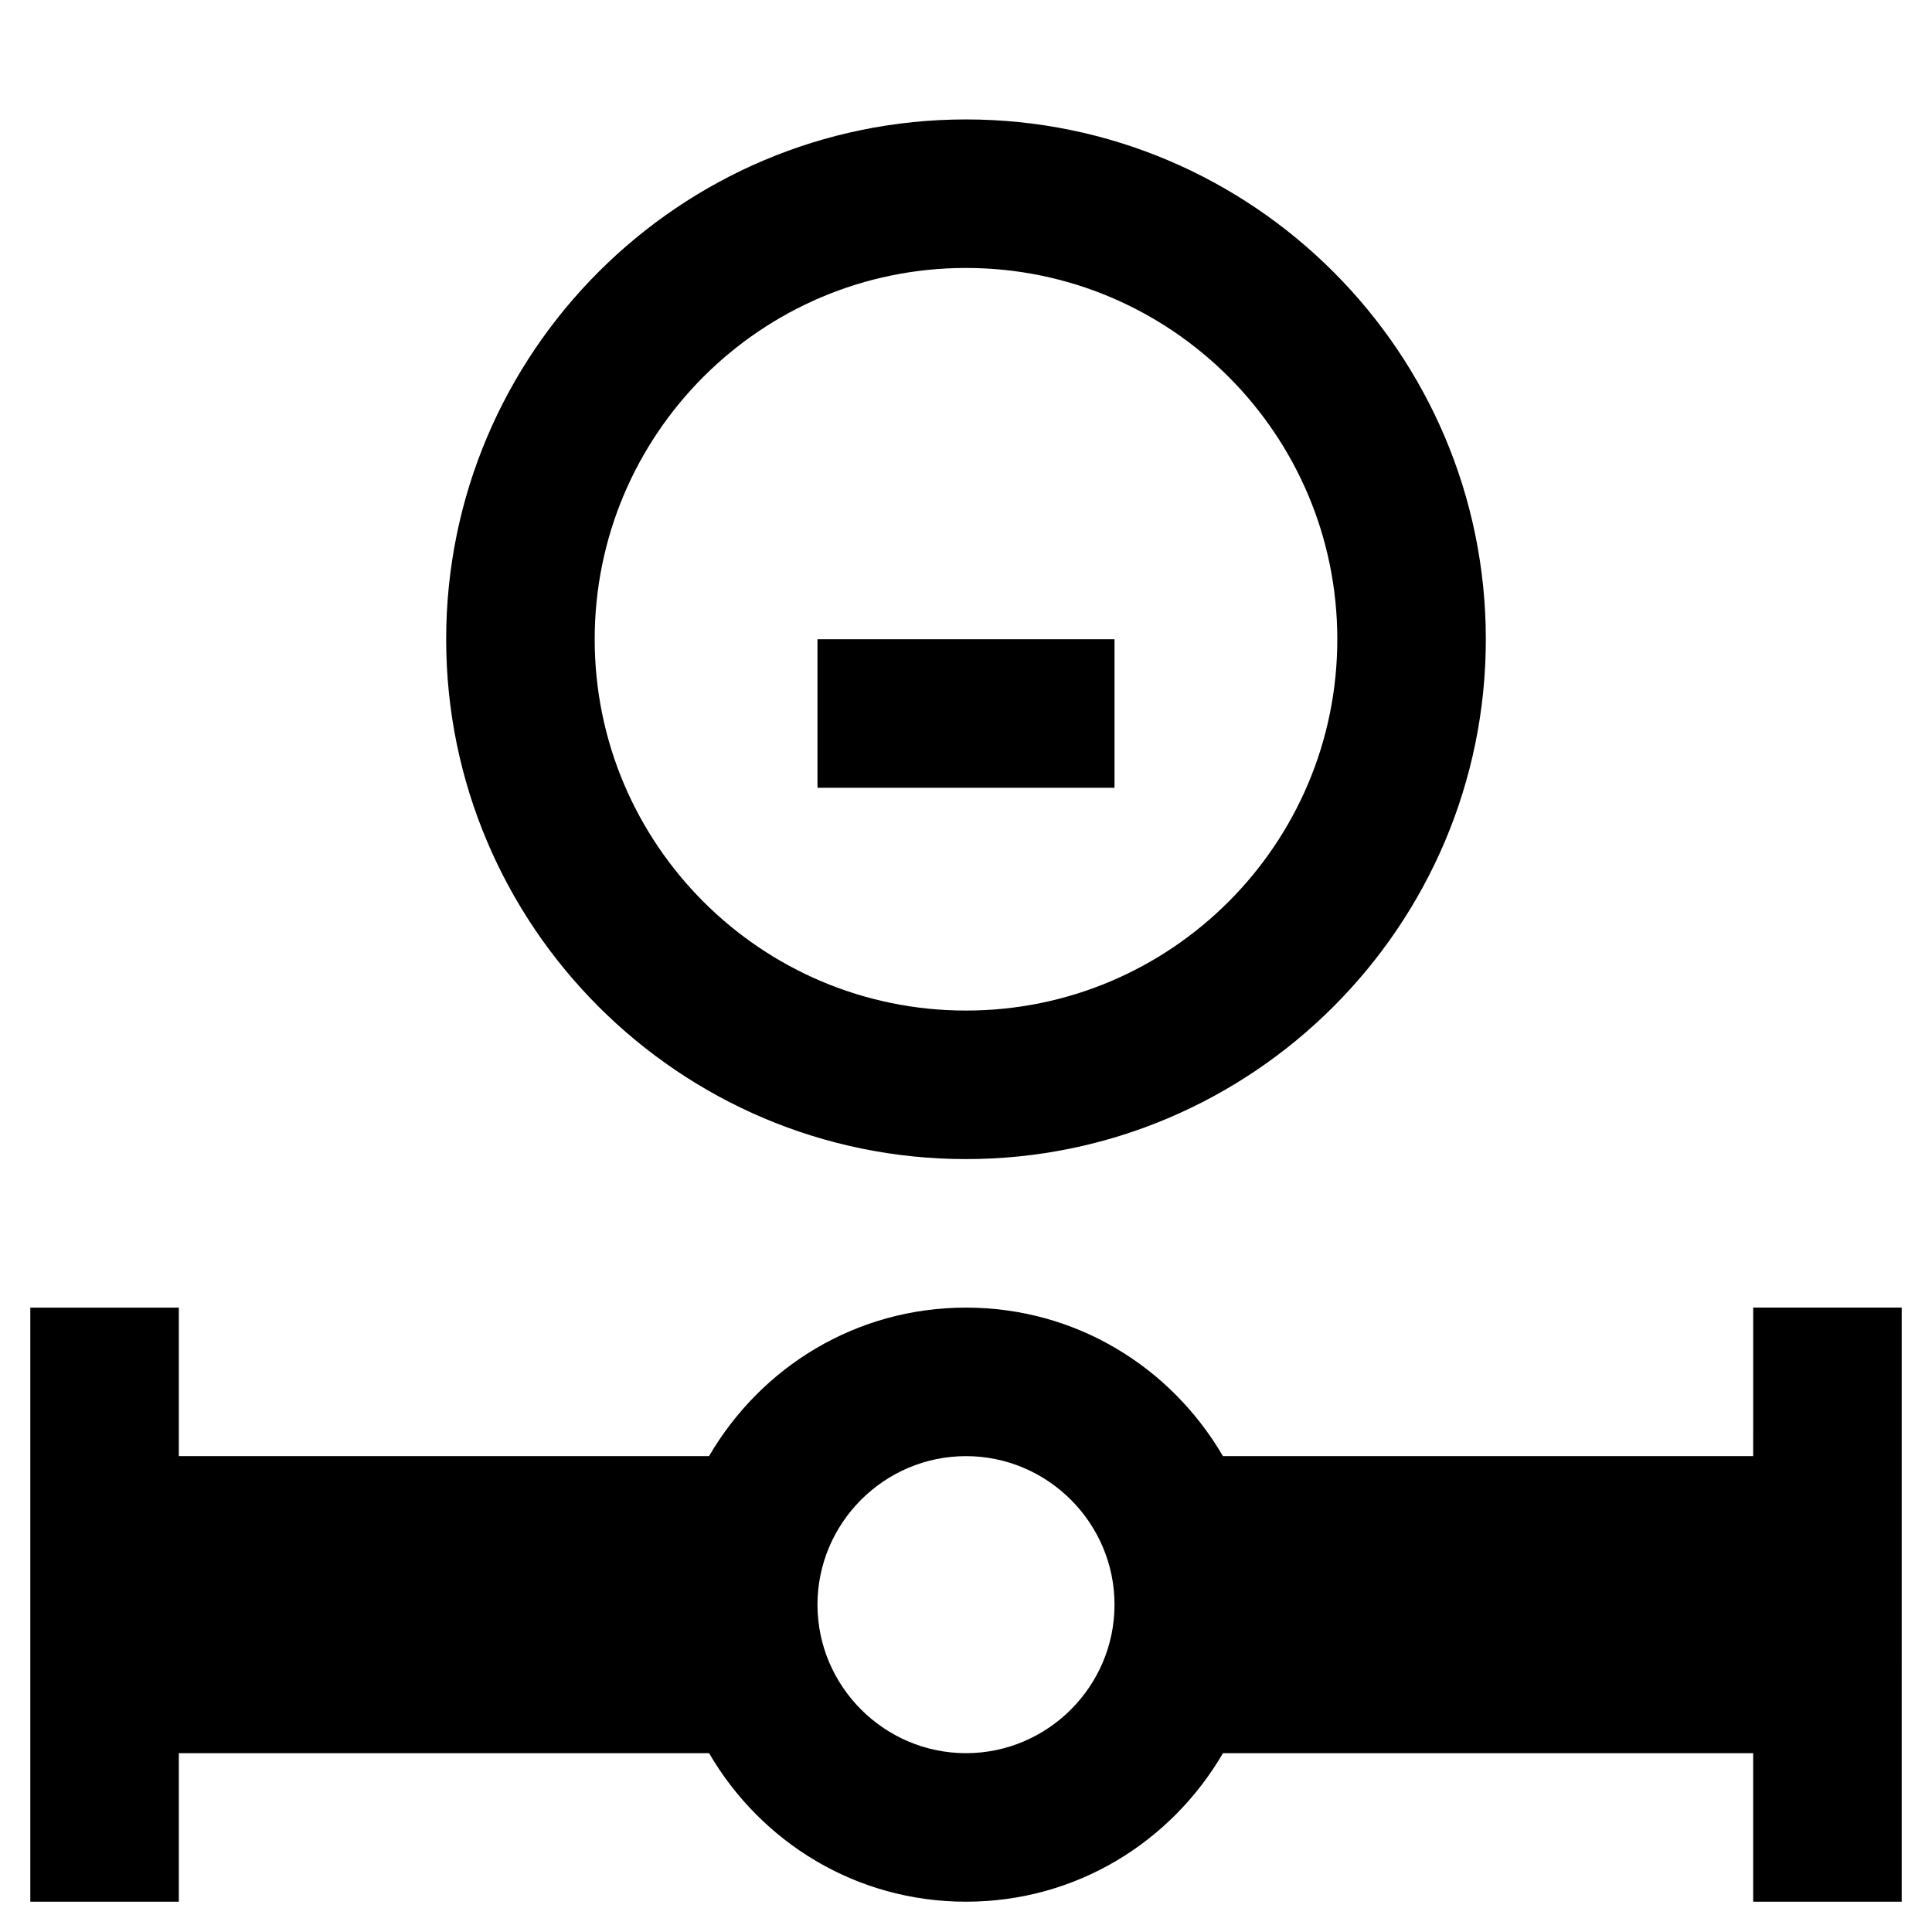
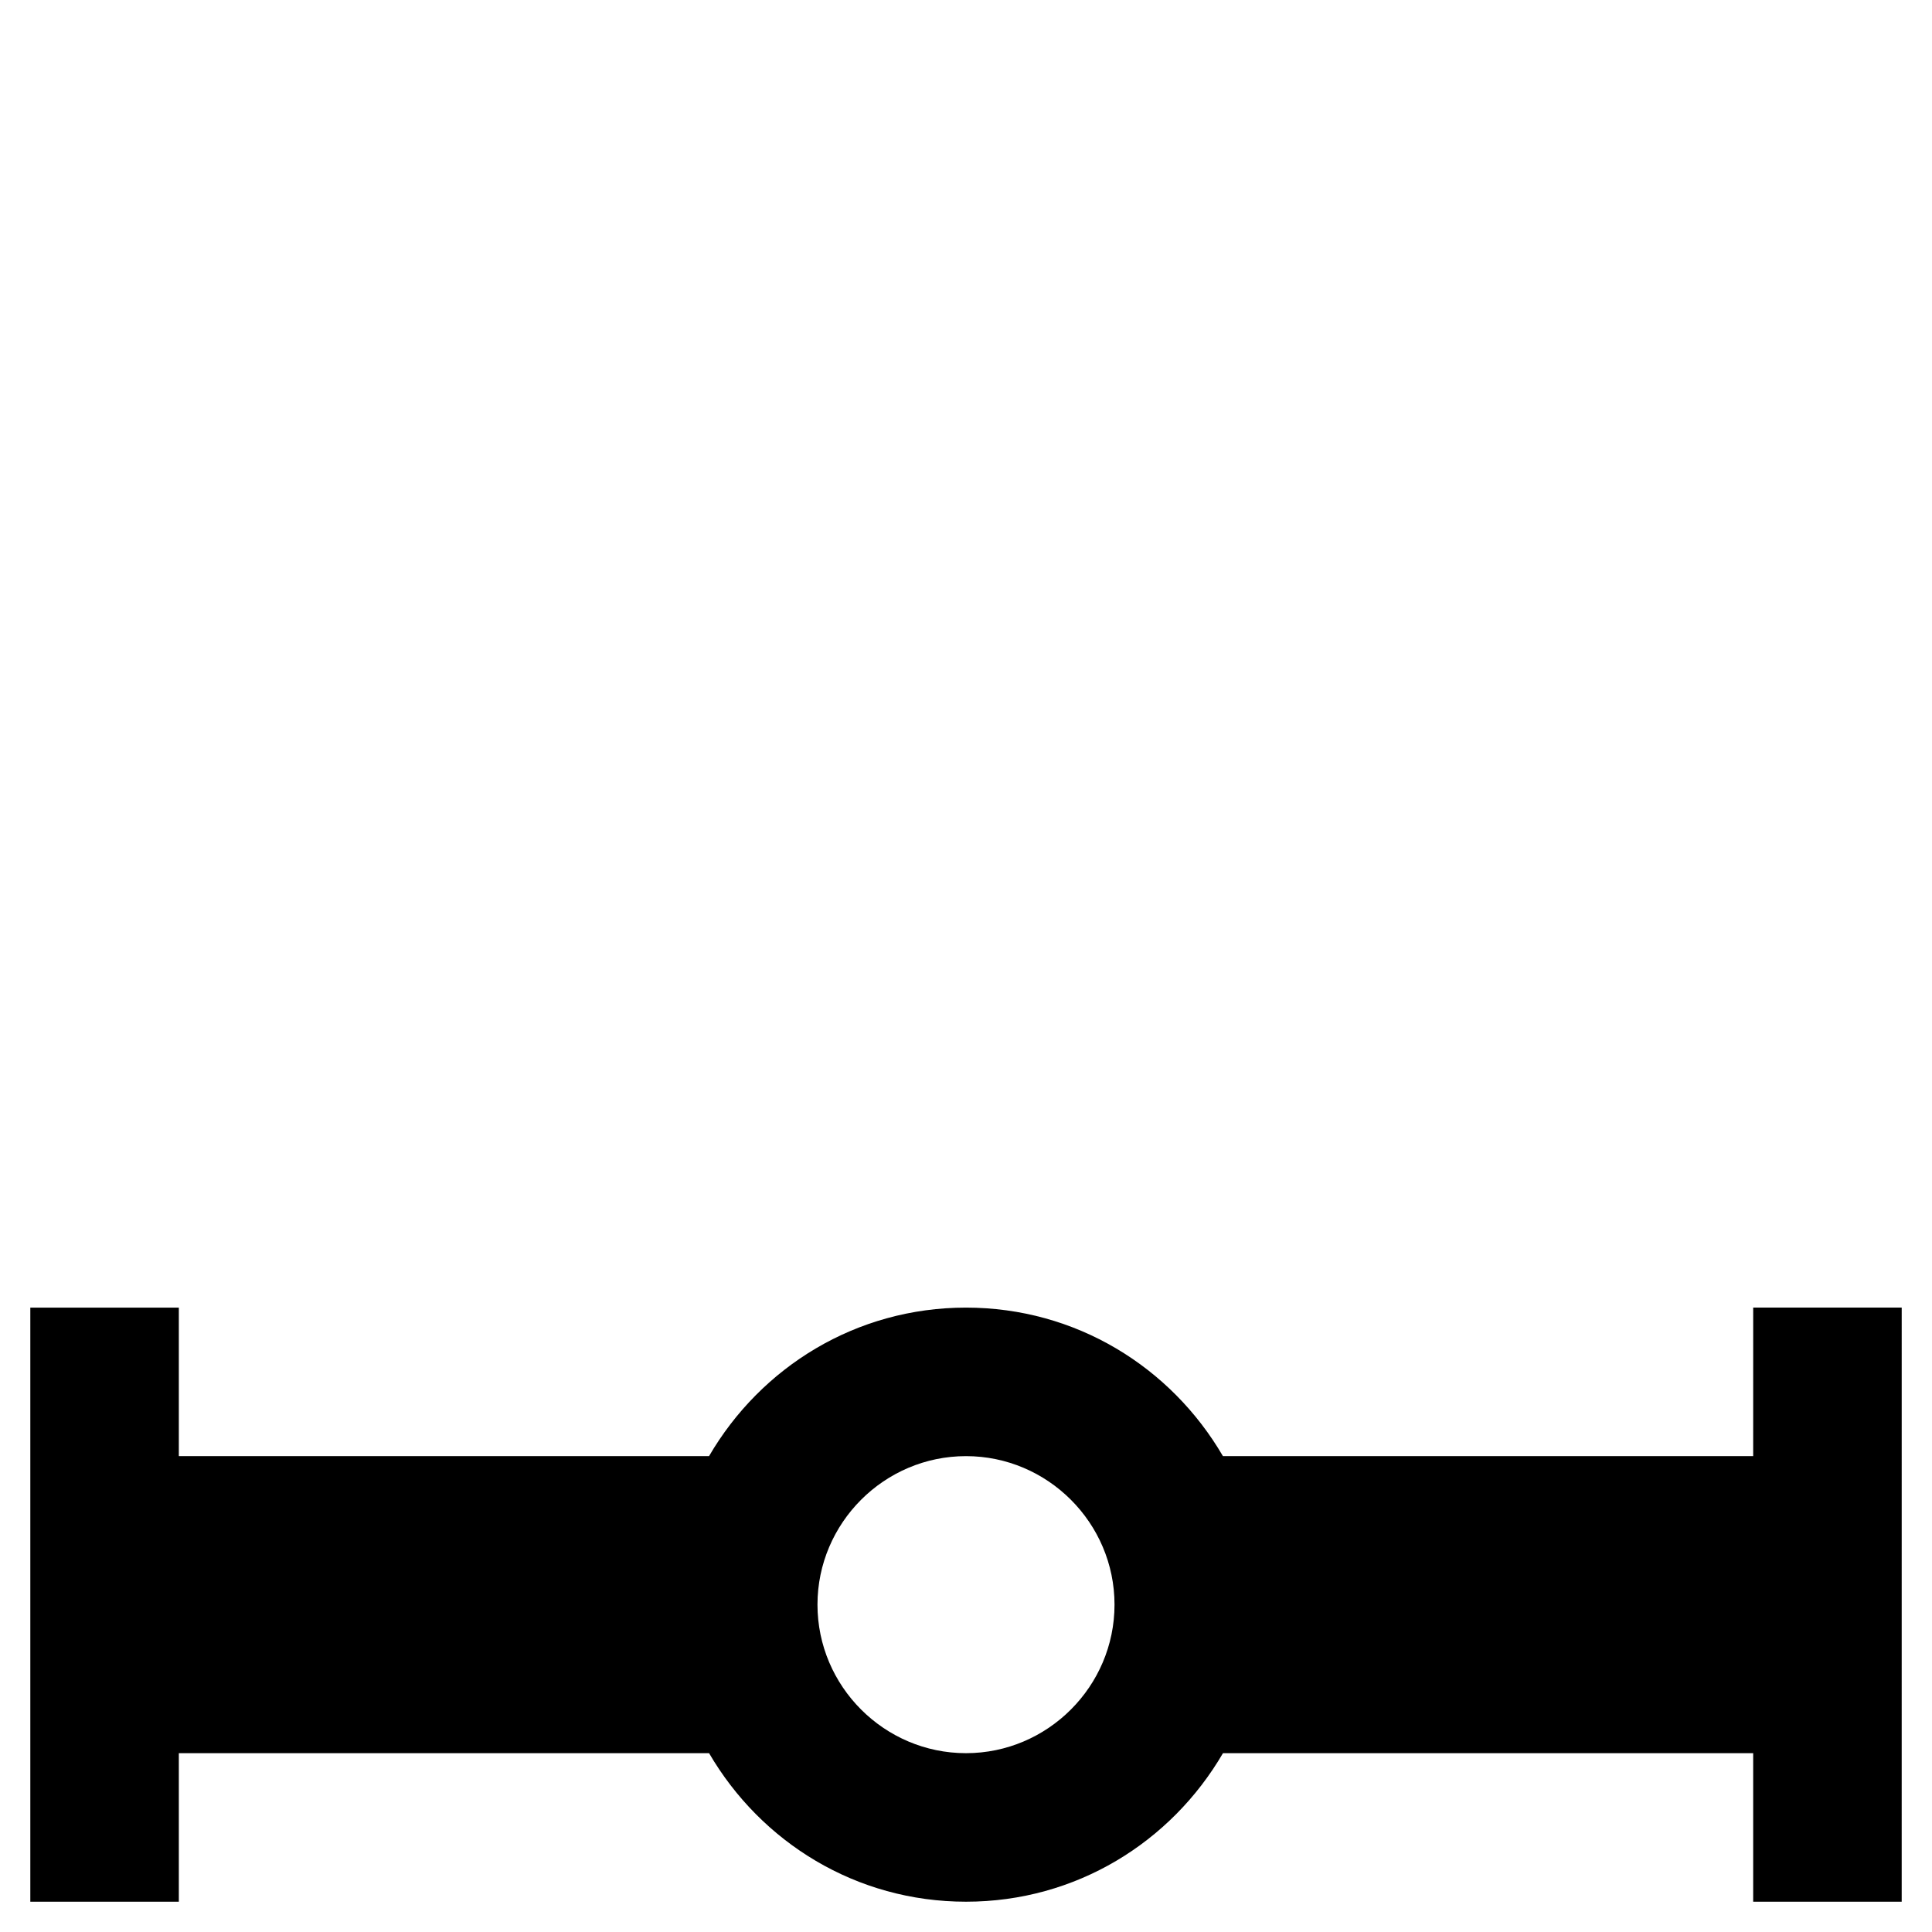
<svg xmlns="http://www.w3.org/2000/svg" fill="#000000" width="800px" height="800px" version="1.1" viewBox="144 144 512 512">
  <g>
-     <path d="m262.24 313.41c0 75.965 61.797 137.76 137.76 137.76s137.76-61.797 137.76-137.76c-0.004-75.965-61.797-137.76-137.76-137.76s-137.76 61.797-137.76 137.76zm236.16 0c0 54.316-44.082 98.398-98.398 98.398-54.32 0-98.402-44.082-98.402-98.398s44.082-98.398 98.398-98.398c54.32 0 98.402 44.082 98.402 98.398z" />
    <path d="m608.61 529.89h-140.52c-13.777-23.617-38.965-39.359-68.094-39.359-29.125 0-54.316 15.742-68.094 39.359h-140.51v-39.359h-39.359v157.44h39.359v-39.359h140.52c13.777 23.617 38.965 39.359 68.094 39.359 29.125 0 54.316-15.742 68.094-39.359l140.51-0.004v39.359h39.359l0.004-157.44h-39.359zm-208.61 78.719c-21.648 0-39.359-17.711-39.359-39.359 0-21.648 17.711-39.359 39.359-39.359s39.359 17.711 39.359 39.359c0 21.648-17.711 39.359-39.359 39.359z" />
-     <path d="m360.64 313.41h78.719v39.359h-78.719z" />
  </g>
</svg>